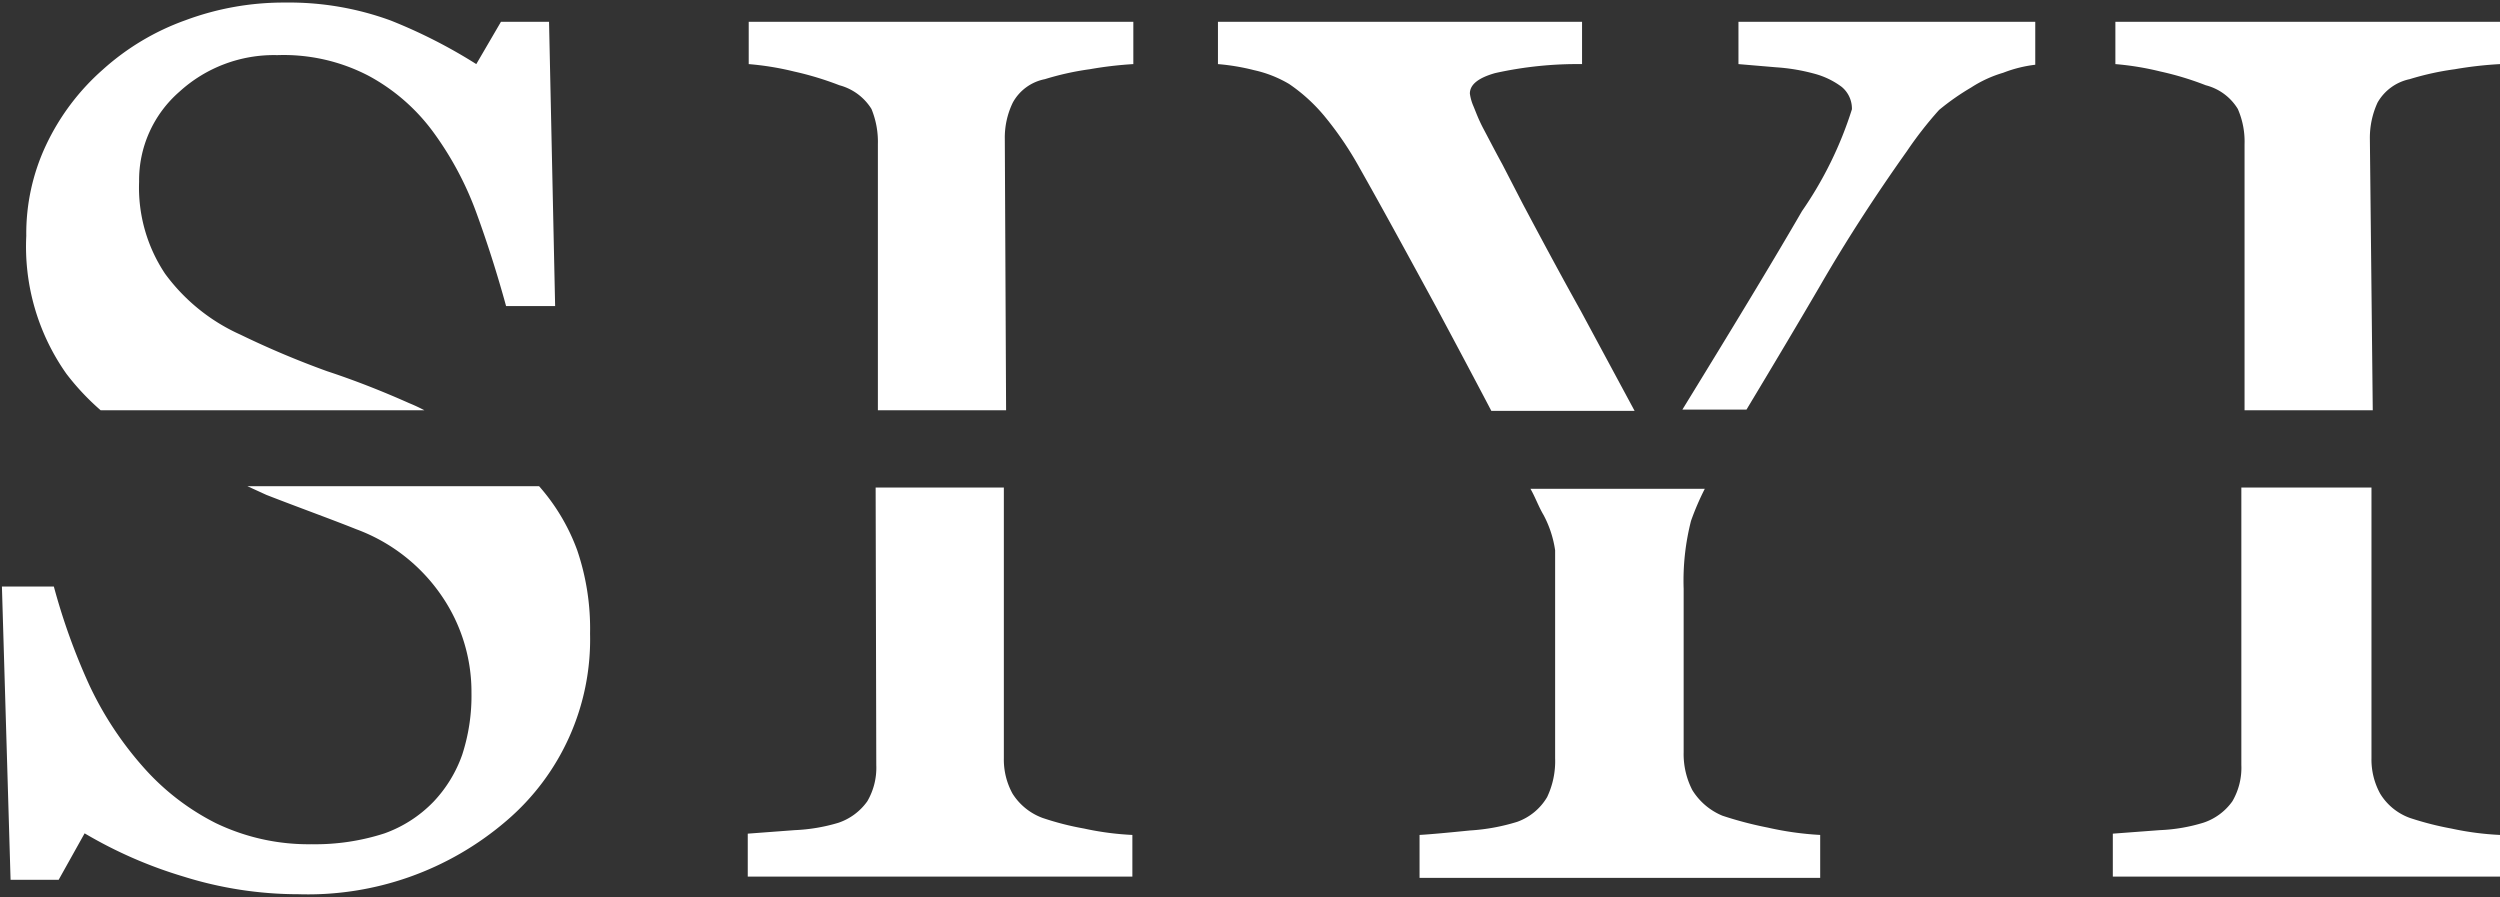
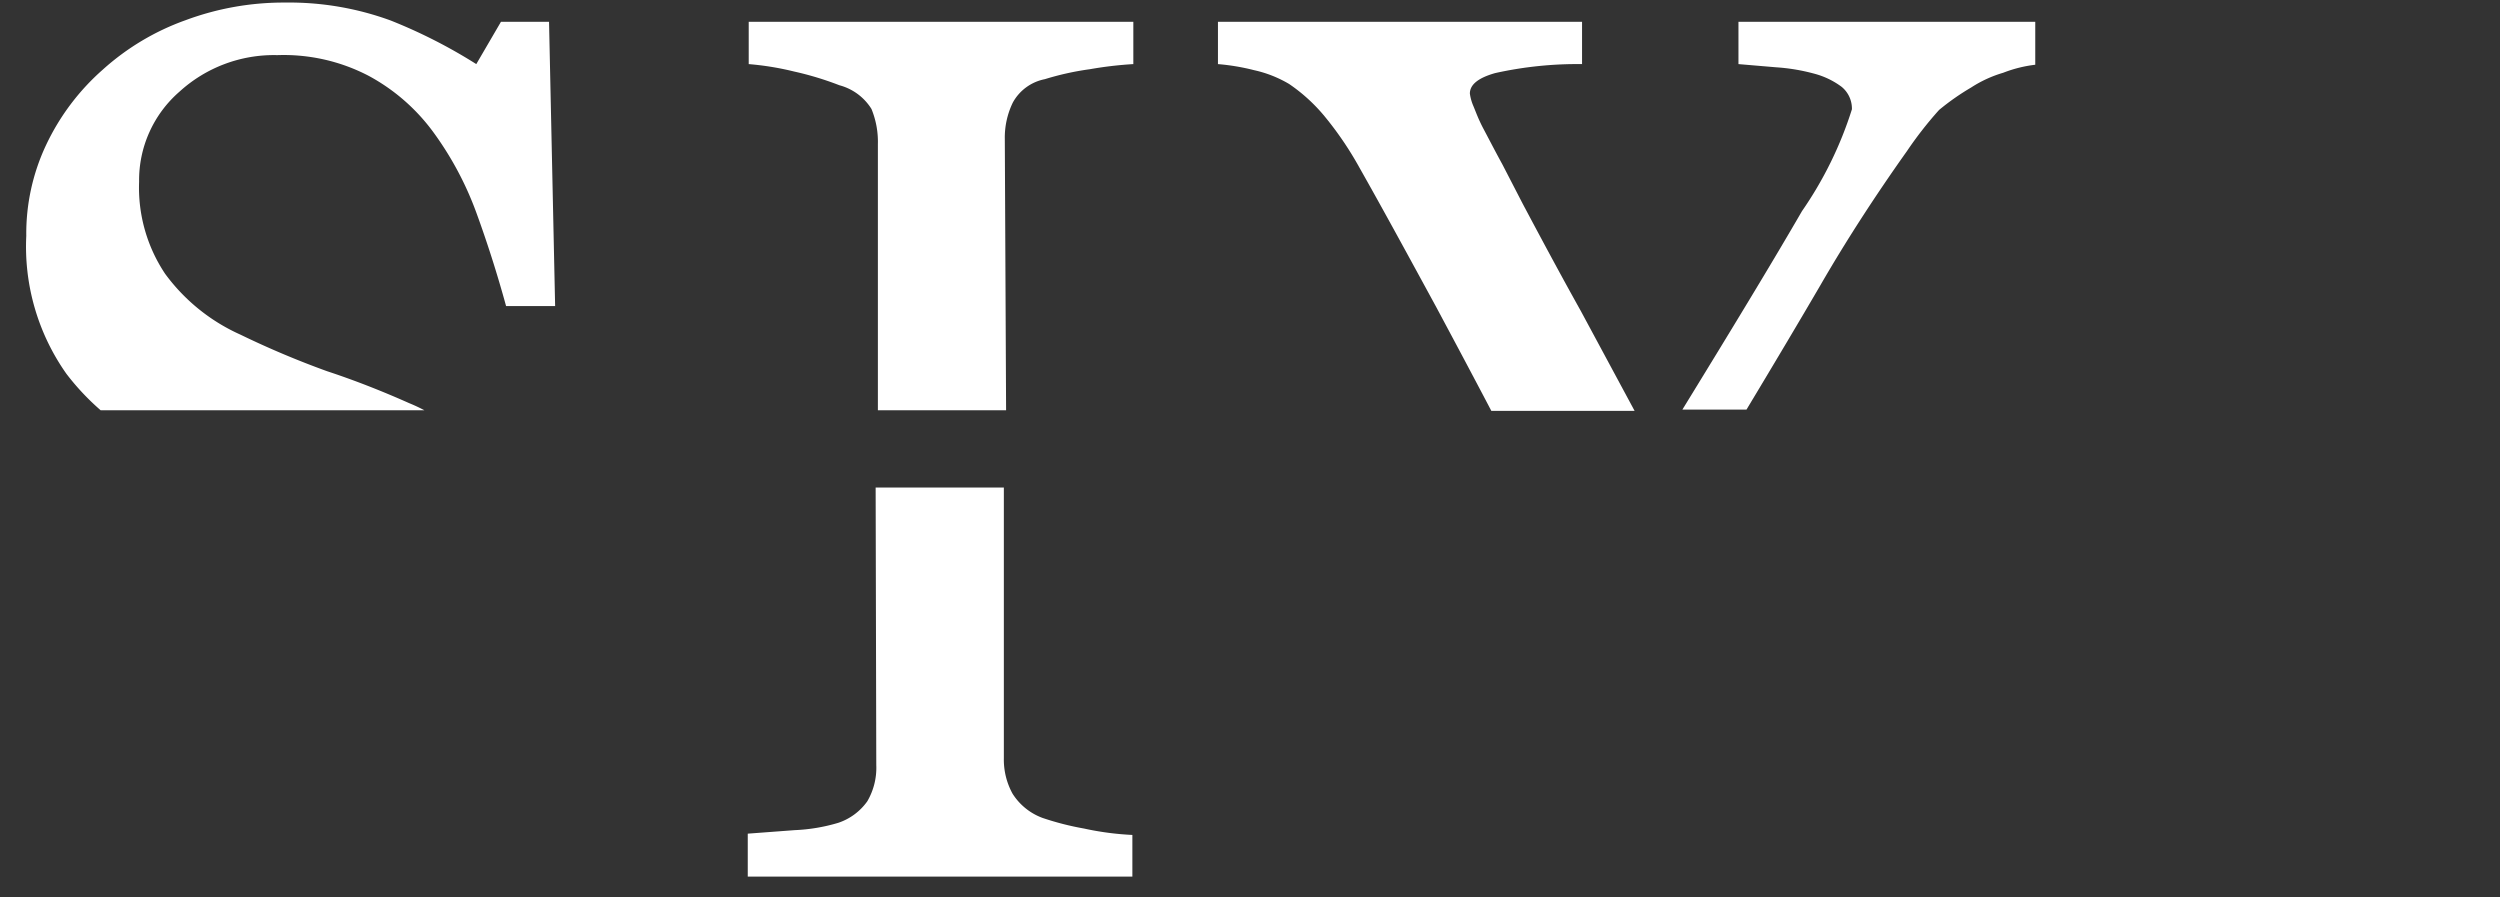
<svg xmlns="http://www.w3.org/2000/svg" id="图层_1" data-name="图层 1" width="78" height="28" viewBox="0 0 78 28">
  <rect x="0" y="0" width="78" height="28" fill="#333333" stroke="none" />
  <defs>
    <style>
      .cls-1 {
        fill: #fff;
      }
    </style>
  </defs>
  <g>
    <path class="cls-1" d="M12.77,12.58c-.83-.37-1.69-.71-2.57-1a27.87,27.87,0,0,1-2.7-1.14A5.9,5.9,0,0,1,5.15,8.54a4.84,4.84,0,0,1-.81-2.87A3.66,3.66,0,0,1,5.6,2.86,4.37,4.37,0,0,1,8.65,1.72a5.73,5.73,0,0,1,2.86.65,6.07,6.07,0,0,1,2,1.74,10.13,10.13,0,0,1,1.35,2.52c.34.93.65,1.9.93,2.92h1.53L17.13.68h-1.5L14.86,2A16.19,16.19,0,0,0,12.19.64,9.21,9.21,0,0,0,8.89.08a8.77,8.77,0,0,0-3.1.55A7.74,7.74,0,0,0,3.21,2.17,7.25,7.25,0,0,0,1.44,4.52,6.48,6.48,0,0,0,.82,7.36a6.88,6.88,0,0,0,1.25,4.3A7.66,7.66,0,0,0,3.14,12.8h10.1A5,5,0,0,0,12.77,12.58Z" />
-     <path class="cls-1" d="M8.31,15.44c1,.39,2,.75,2.8,1.07a5.55,5.55,0,0,1,2.69,2.11,5.3,5.3,0,0,1,.91,3,5.94,5.94,0,0,1-.29,1.93,4.11,4.11,0,0,1-.9,1.47A4,4,0,0,1,12,26a7,7,0,0,1-2.27.34,6.67,6.67,0,0,1-3-.66,7.54,7.54,0,0,1-2.28-1.77,10.67,10.67,0,0,1-1.67-2.55,19.81,19.81,0,0,1-1.1-3.06H.06l.27,9.15h1.5L2.64,26a13.81,13.81,0,0,0,3.09,1.35,12,12,0,0,0,3.58.55,9.5,9.5,0,0,0,6.49-2.29,7.44,7.44,0,0,0,2.61-5.84,7.6,7.6,0,0,0-.4-2.6,6.27,6.27,0,0,0-1.19-2H7.72Z" />
    <path class="cls-1" d="M27.34,23.87A2.07,2.07,0,0,1,27.06,25a1.82,1.82,0,0,1-.9.67,5.52,5.52,0,0,1-1.36.23l-1.47.11v1.34h12V26.05a9,9,0,0,1-1.51-.2,8.8,8.8,0,0,1-1.29-.33,1.87,1.87,0,0,1-.94-.76,2.21,2.21,0,0,1-.27-1.1V15.21h-4Z" />
    <path class="cls-1" d="M31.35,4.33A2.5,2.5,0,0,1,31.6,3.2a1.46,1.46,0,0,1,1-.73A8.78,8.78,0,0,1,34,2.16,11.84,11.84,0,0,1,35.36,2V.68h-12V2a9,9,0,0,1,1.41.23,9.82,9.82,0,0,1,1.42.43,1.69,1.69,0,0,1,1,.74,2.7,2.7,0,0,1,.2,1.1V12.8h4Z" />
    <path class="cls-1" d="M56.79,8.91c.82-1.42,1.73-2.82,2.71-4.2a11.77,11.77,0,0,1,1-1.28,7.55,7.55,0,0,1,1-.7,3.8,3.8,0,0,1,1-.46,4.07,4.07,0,0,1,1-.25V.68H54.24V2l1.18.1a6,6,0,0,1,1.19.2,2.49,2.49,0,0,1,.85.41.88.88,0,0,1,.32.7,11.81,11.81,0,0,1-1.56,3.18c-.89,1.54-2.14,3.6-3.73,6.19h2Q55.85,10.52,56.79,8.91Z" />
    <path class="cls-1" d="M49.32,9.7c-.62-1.11-1.22-2.23-1.81-3.34l-.63-1.22c-.23-.42-.42-.79-.59-1.11s-.24-.53-.32-.72a1.48,1.48,0,0,1-.11-.39c0-.28.26-.49.79-.64A11.83,11.83,0,0,1,49.36,2V.68H38V2a6.82,6.82,0,0,1,1.13.19,3.7,3.7,0,0,1,1.09.43,5.31,5.31,0,0,1,1.1,1,10.52,10.52,0,0,1,1.1,1.62c.68,1.2,1.47,2.65,2.39,4.34.61,1.14,1.18,2.21,1.72,3.24H51Z" />
-     <path class="cls-1" d="M48.16,16.07a3.36,3.36,0,0,1,.36,1.1v6.49a2.61,2.61,0,0,1-.25,1.21,1.78,1.78,0,0,1-.93.77,6.22,6.22,0,0,1-1.47.27c-.7.07-1.23.12-1.58.14v1.34h12.5V26.05a9.73,9.73,0,0,1-1.64-.23,11.61,11.61,0,0,1-1.41-.37,2,2,0,0,1-.94-.8,2.45,2.45,0,0,1-.27-1.18v-5.1a7.53,7.53,0,0,1,.23-2.12,8.32,8.32,0,0,1,.43-1H47.75C47.9,15.51,48,15.8,48.16,16.07Z" />
-     <path class="cls-1" d="M73.94,4.33a2.63,2.63,0,0,1,.24-1.13,1.51,1.51,0,0,1,1-.73,8.78,8.78,0,0,1,1.41-.31A12,12,0,0,1,78,2V.68h-12V2a8.89,8.89,0,0,1,1.4.23,9.45,9.45,0,0,1,1.42.43,1.65,1.65,0,0,1,1,.74,2.54,2.54,0,0,1,.21,1.1V12.8h4Z" />
-     <path class="cls-1" d="M69.93,15.21v8.66A2.07,2.07,0,0,1,69.65,25a1.8,1.8,0,0,1-.91.67,5.33,5.33,0,0,1-1.35.23l-1.47.11v1.34H78V26.05a9.09,9.09,0,0,1-1.52-.2,9.56,9.56,0,0,1-1.29-.33,1.8,1.8,0,0,1-.93-.76,2.21,2.21,0,0,1-.27-1.1V15.21Z" />
  </g>
</svg>